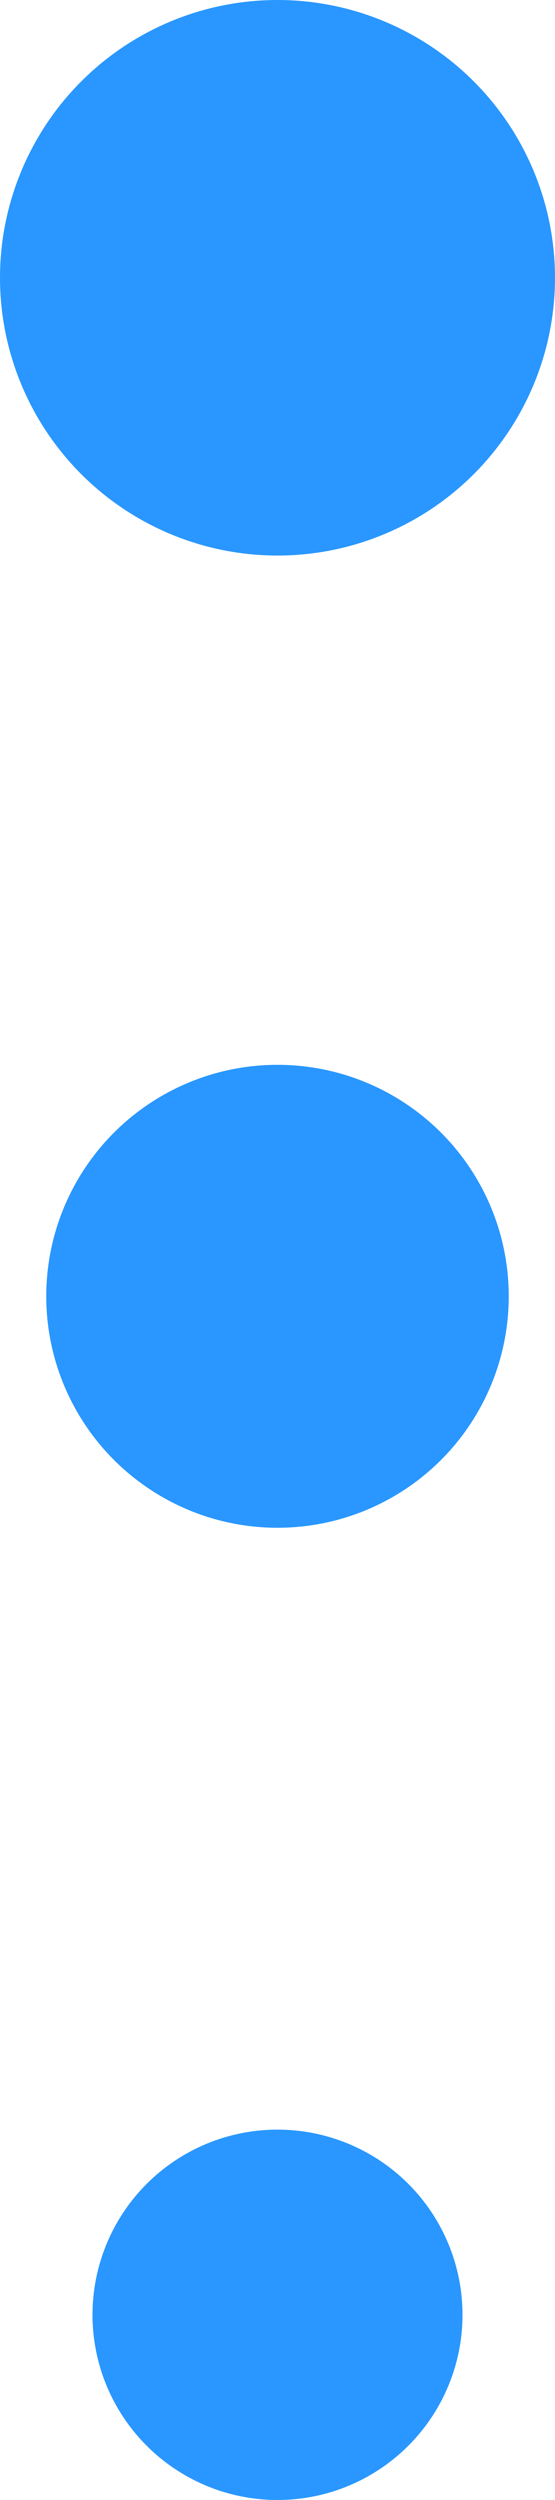
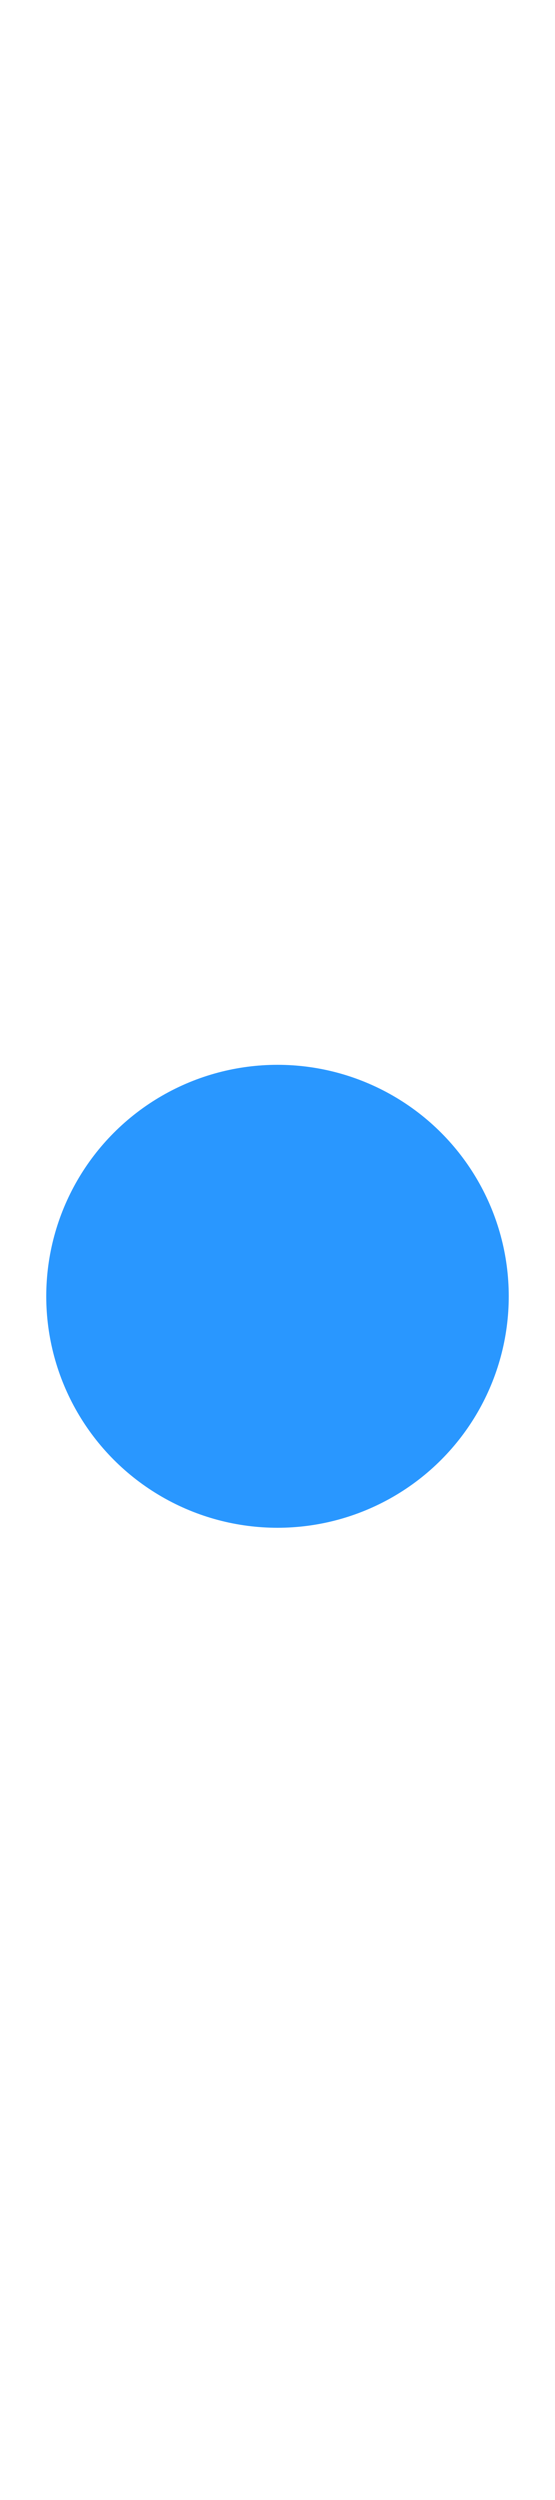
<svg xmlns="http://www.w3.org/2000/svg" id="Layer_2" data-name="Layer 2" viewBox="0 0 3 13.5">
  <defs>
    <style> .cls-1 { fill: #2997ff; stroke-width: 0px; } </style>
  </defs>
  <g id="Layer_1-2" data-name="Layer 1">
    <g>
-       <circle class="cls-1" cx="1.5" cy="1.5" r="1.5" />
      <circle class="cls-1" cx="1.5" cy="7" r="1.25" />
-       <circle class="cls-1" cx="1.5" cy="12.5" r="1" />
    </g>
  </g>
</svg>